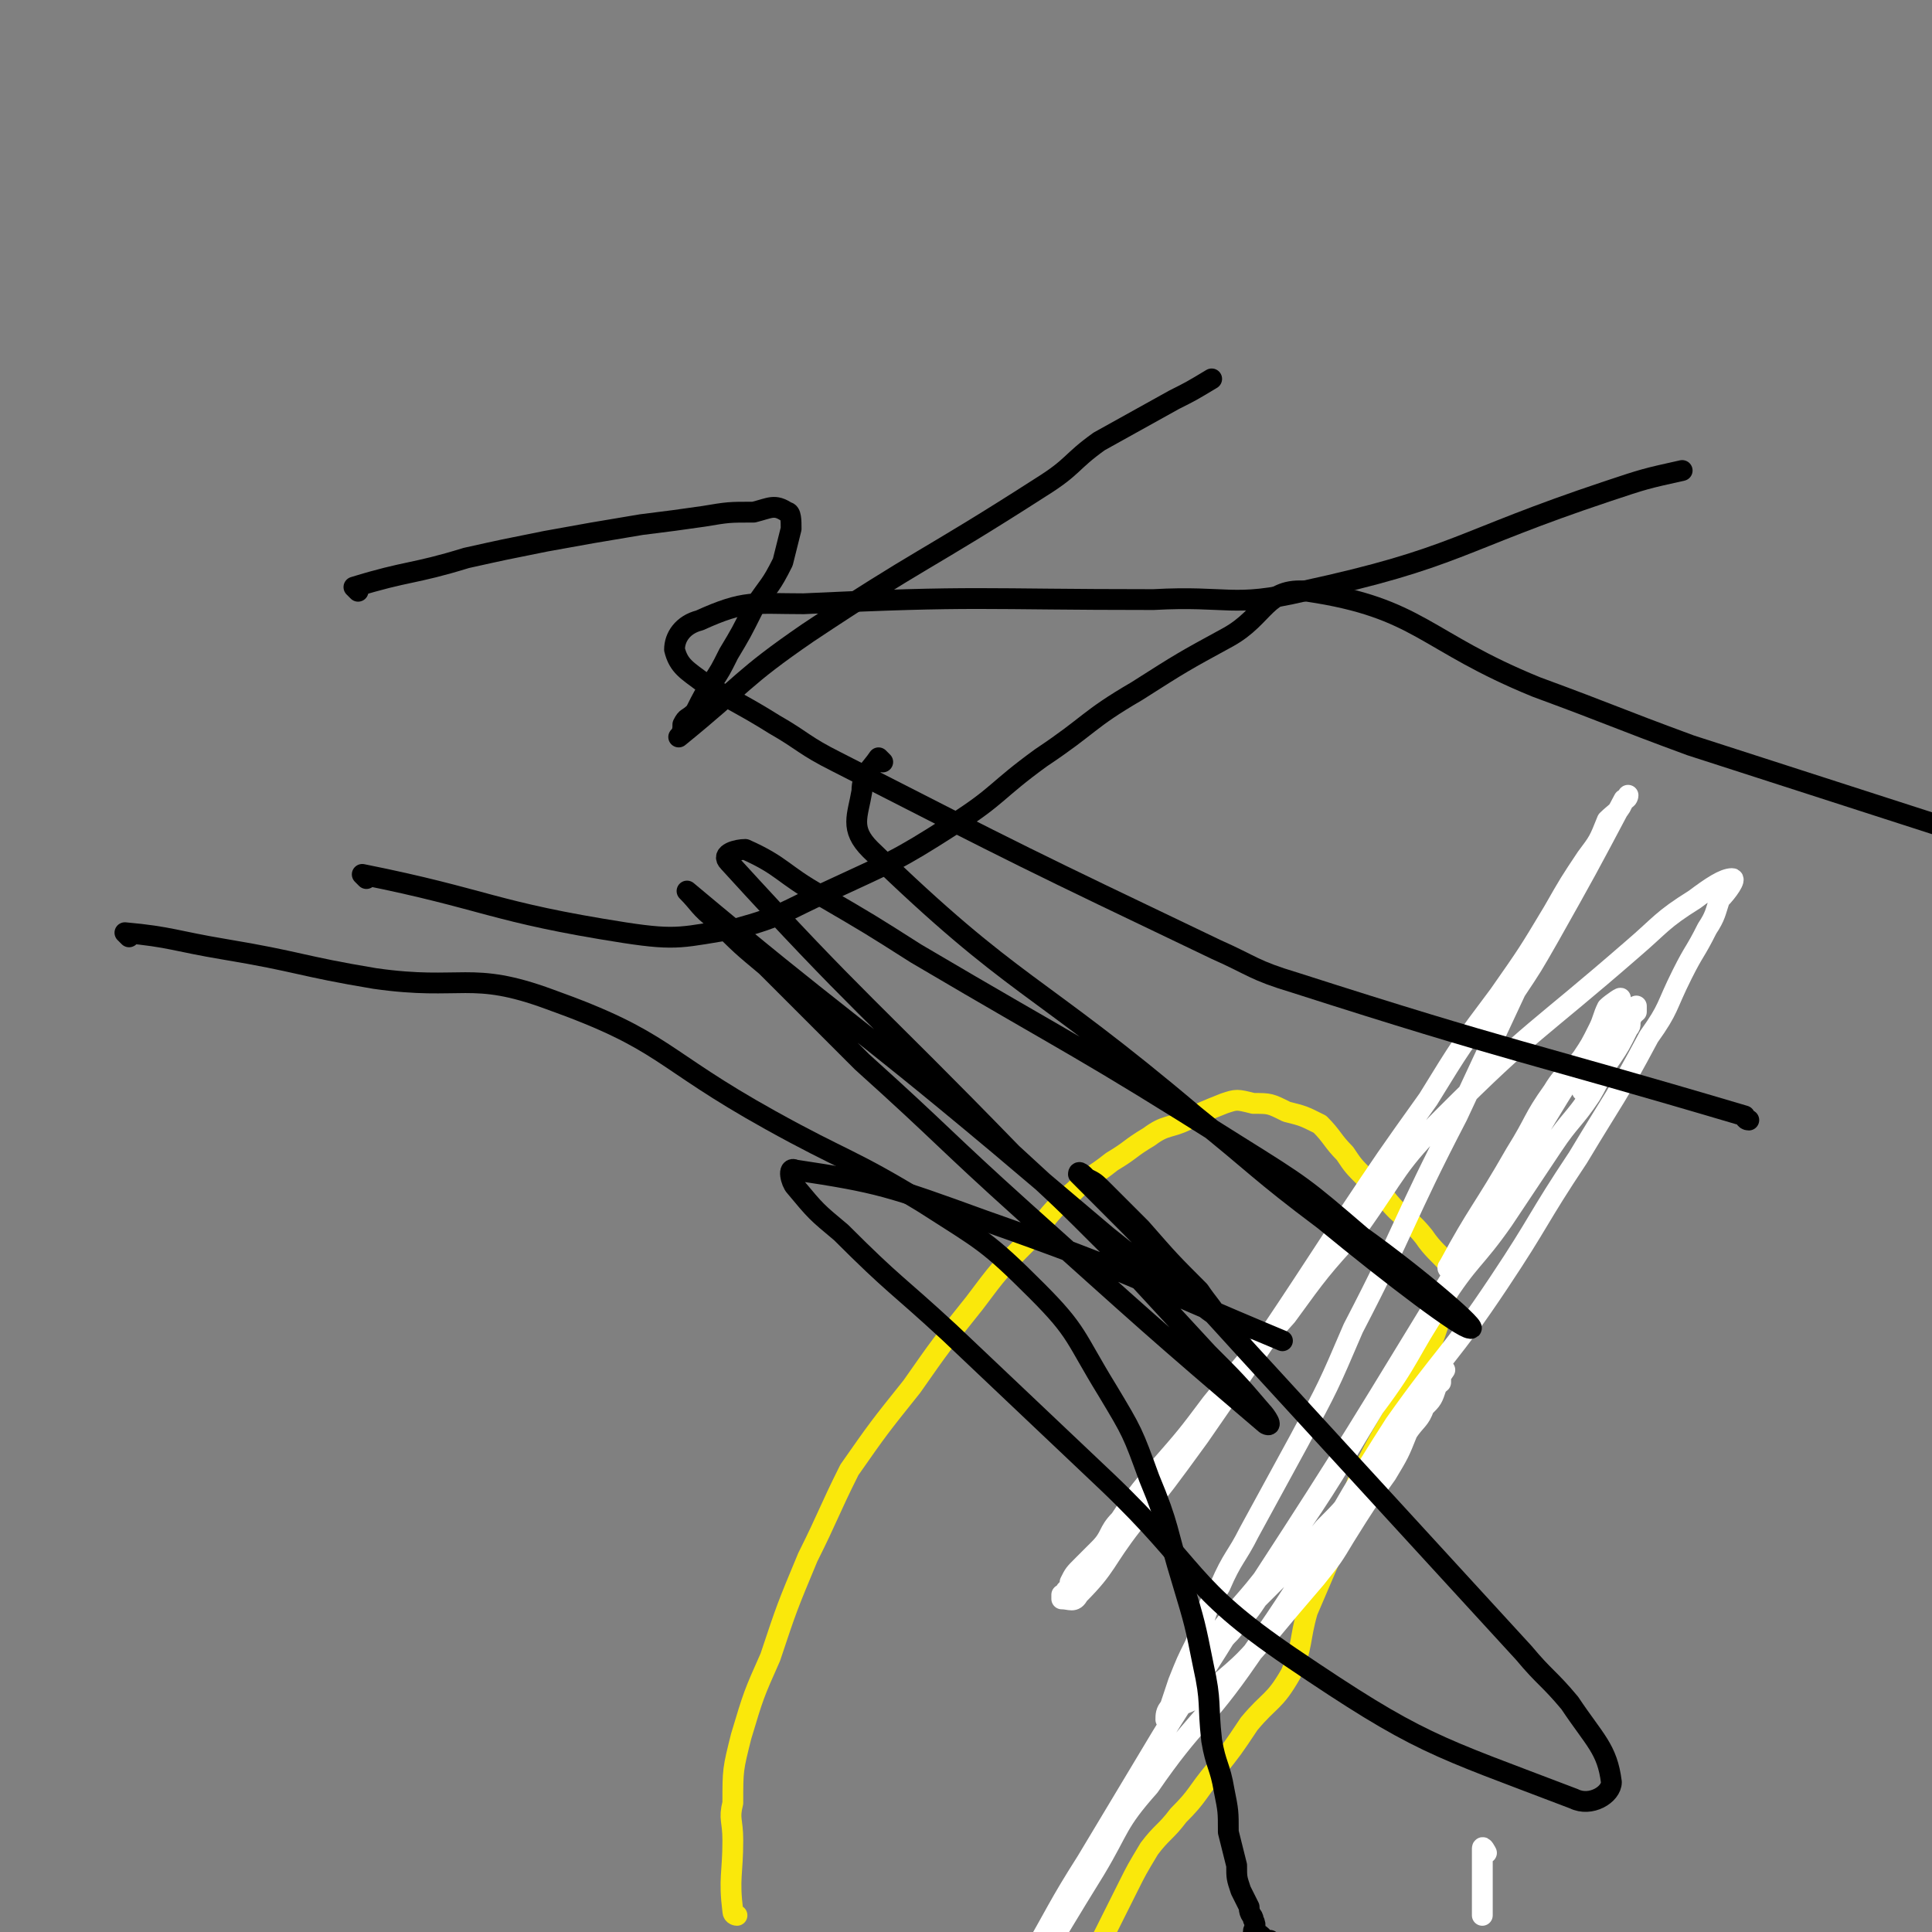
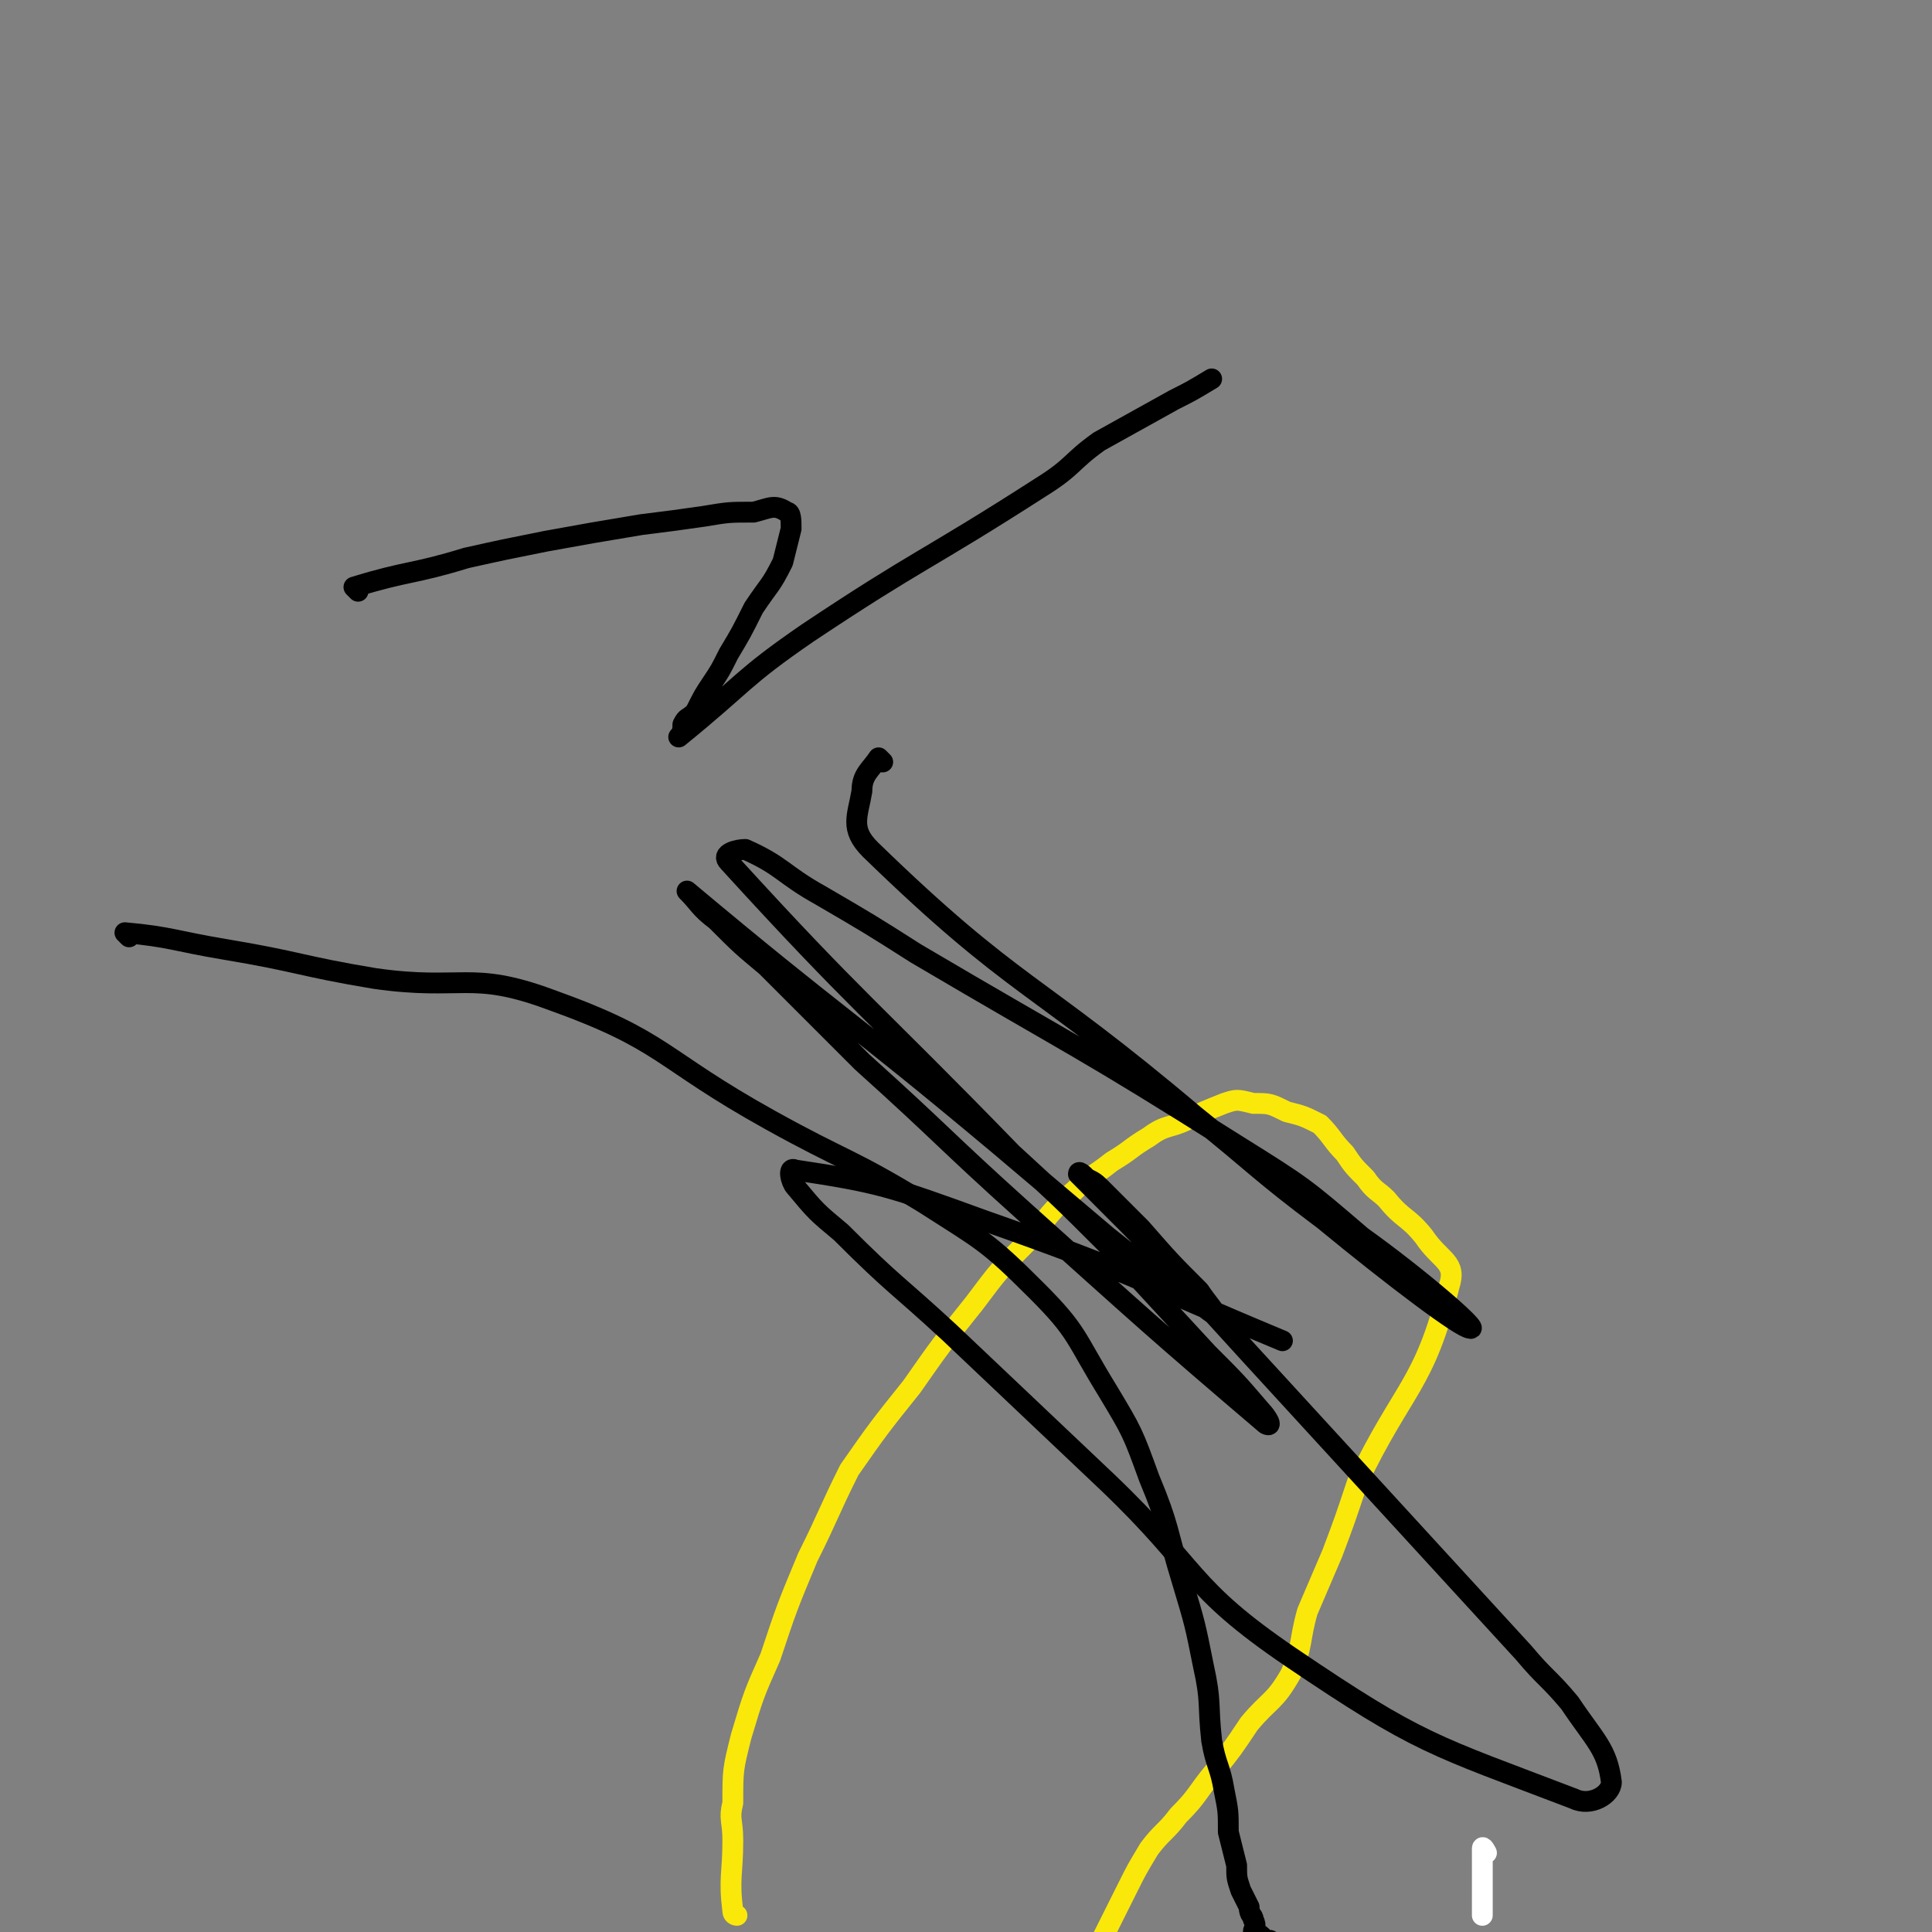
<svg xmlns="http://www.w3.org/2000/svg" viewBox="0 0 464 464" version="1.1">
  <rect x="0" y="0" width="464" height="464" fill="#808080" stroke="none" />
  <g fill="none" stroke="#FAE80B" stroke-width="5" stroke-linecap="round" stroke-linejoin="round">
    <path d="M177,460c0,0 -1,0 -1,-1 -1,-8 0,-9 0,-17 0,-5 -1,-5 0,-9 0,-8 0,-8 2,-16 3,-10 3,-10 7,-19 4,-12 4,-12 9,-24 5,-10 5,-11 10,-21 7,-10 7,-10 15,-20 7,-10 7,-10 15,-20 6,-8 6,-8 13,-15 5,-6 5,-7 11,-12 4,-4 4,-3 9,-7 5,-3 4,-3 9,-6 4,-3 5,-2 9,-4 4,-2 4,-2 9,-4 3,-1 3,-1 7,0 4,0 4,0 8,2 4,1 4,1 8,3 3,3 3,4 6,7 2,3 2,3 5,6 2,3 3,3 5,5 4,5 5,4 9,9 4,6 8,6 6,12 -6,24 -11,24 -22,47 -3,9 -3,9 -6,17 -3,7 -3,7 -6,14 -2,7 -1,8 -4,15 -4,7 -5,6 -10,12 -4,6 -4,6 -8,11 -5,6 -4,6 -9,11 -3,4 -4,4 -7,8 -3,5 -3,5 -5,9 -2,4 -2,4 -4,8 -2,4 -2,4 -4,8 -1,2 -2,2 -2,6 -1,3 -1,3 -1,7 0,5 0,5 0,10 1,6 1,6 3,12 1,7 2,7 4,14 2,7 2,7 4,13 3,6 3,6 5,13 3,6 2,7 5,13 3,7 3,7 7,13 5,7 5,7 11,14 6,8 6,8 13,15 6,8 6,8 12,16 6,9 6,9 12,18 9,13 9,13 18,26 2,3 2,3 4,6 " />
  </g>
  <g fill="none" stroke="#FFFFFF" stroke-width="5" stroke-linecap="round" stroke-linejoin="round">
    <path d="M357,445c0,0 -1,-2 -1,-1 0,3 0,4 0,9 0,1 0,1 0,3 0,2 0,2 0,4 " />
-     <path d="M349,305c0,0 -2,0 -1,-1 7,-13 8,-13 16,-27 5,-8 4,-8 9,-15 3,-5 4,-4 7,-8 2,-3 2,-3 4,-7 1,-2 1,-3 2,-5 1,-1 4,-3 3,-2 -9,15 -11,17 -21,34 -11,19 -11,19 -22,37 -25,41 -25,41 -51,81 -8,13 -8,12 -16,25 -9,15 -9,15 -18,30 -7,11 -7,12 -14,24 -4,7 -4,7 -8,15 -3,5 -5,8 -5,9 0,1 2,-1 3,-3 13,-21 13,-22 26,-43 6,-10 5,-11 13,-20 11,-16 13,-15 24,-31 19,-27 17,-28 35,-56 12,-17 13,-16 25,-34 10,-15 9,-15 19,-30 9,-15 9,-14 17,-29 5,-7 4,-7 8,-15 3,-6 3,-5 6,-11 2,-3 2,-4 3,-7 2,-2 4,-5 3,-5 -2,0 -5,2 -9,5 -8,5 -8,6 -15,12 -23,20 -24,19 -45,40 -12,12 -11,13 -21,27 -9,10 -9,10 -17,21 -9,10 -9,10 -18,21 -6,8 -6,8 -13,16 -5,6 -5,6 -9,12 -3,3 -2,4 -5,7 -2,2 -2,2 -4,4 -2,2 -2,2 -3,4 0,1 0,1 -1,2 0,1 -1,1 -1,1 0,1 0,1 0,1 2,0 3,1 4,-1 7,-7 6,-8 13,-17 8,-10 8,-10 16,-21 18,-26 18,-26 35,-52 10,-15 10,-15 20,-29 8,-13 8,-13 17,-25 7,-10 7,-10 13,-20 4,-7 4,-7 8,-13 3,-4 3,-4 5,-9 2,-2 3,-2 4,-5 1,0 1,-1 1,-1 0,0 0,1 -1,1 -9,17 -9,17 -18,33 -4,7 -4,7 -8,13 -7,15 -7,15 -14,30 -13,25 -12,26 -25,51 -6,14 -6,14 -13,27 -6,11 -6,11 -12,22 -3,6 -4,6 -7,13 -4,6 -3,7 -6,14 -2,4 -2,4 -4,9 -1,3 -1,3 -2,6 -1,1 -1,2 -1,3 0,0 0,0 0,0 1,-1 1,-2 2,-3 3,-1 3,-1 5,-2 3,-1 3,-1 5,-3 7,-6 7,-6 13,-13 5,-6 5,-6 11,-13 4,-5 4,-5 7,-10 5,-8 5,-8 10,-15 3,-5 3,-5 5,-10 2,-3 3,-3 4,-6 2,-2 2,-2 3,-5 0,-1 0,0 1,-1 0,-1 0,-1 0,-2 1,-1 1,-1 1,-1 0,0 0,0 0,0 -4,6 -4,5 -9,12 -5,7 -5,8 -11,15 -4,6 -4,6 -9,11 -4,5 -4,5 -9,10 -3,3 -3,3 -7,7 -2,3 -2,3 -5,6 -2,3 -2,2 -4,5 -1,1 -1,1 -2,2 -1,1 0,2 -1,2 0,1 -1,0 -1,0 0,0 -1,1 -1,0 2,-3 2,-3 4,-6 6,-8 7,-8 13,-16 13,-19 13,-19 25,-39 9,-12 8,-13 16,-25 7,-11 8,-10 15,-20 6,-9 6,-9 12,-18 4,-6 5,-6 9,-12 3,-5 2,-5 5,-9 2,-3 2,-3 4,-7 1,-1 0,-1 1,-3 0,-1 0,0 1,-1 0,-1 0,-2 0,-1 0,0 0,1 -1,2 -2,2 -3,2 -4,4 -4,5 -3,6 -7,12 0,1 0,1 -1,2 " />
  </g>
  <g fill="none" stroke="#000000" stroke-width="5" stroke-linecap="round" stroke-linejoin="round">
    <path d="M212,183c0,0 -1,-1 -1,-1 -2,3 -4,4 -4,8 -1,6 -3,9 2,14 35,34 39,31 78,64 15,12 15,13 31,25 17,14 33,26 35,26 3,1 -12,-12 -26,-22 -14,-12 -14,-12 -30,-22 -38,-24 -38,-23 -77,-46 -11,-7 -11,-7 -23,-14 -9,-5 -9,-7 -18,-11 -2,0 -6,1 -4,3 31,34 34,35 68,70 12,11 12,11 23,22 12,13 12,13 24,26 7,7 7,7 13,14 1,1 3,4 1,3 -27,-23 -29,-25 -58,-51 -20,-18 -19,-18 -39,-36 -11,-11 -11,-11 -23,-23 -6,-5 -6,-5 -12,-11 -4,-3 -4,-4 -7,-7 0,0 0,0 0,0 37,31 38,30 75,61 13,11 13,11 26,22 10,8 10,8 21,15 2,2 5,4 5,4 0,-1 -2,-3 -4,-6 -7,-7 -7,-7 -14,-15 -4,-4 -4,-4 -9,-9 -2,-2 -2,-2 -4,-3 -1,-1 -2,-2 -2,-1 20,20 21,21 41,43 33,36 33,36 66,72 5,6 6,6 11,12 6,9 9,11 10,19 0,3 -5,6 -9,4 -34,-13 -37,-13 -68,-34 -25,-17 -22,-21 -44,-42 -19,-18 -19,-18 -38,-36 -13,-12 -13,-11 -26,-24 -6,-5 -6,-5 -11,-11 -1,-1 -2,-5 0,-4 20,3 23,4 45,12 37,13 36,14 72,29 " />
    <path d="M86,142c0,0 -1,-1 -1,-1 13,-4 14,-3 27,-7 9,-2 9,-2 19,-4 11,-2 11,-2 23,-4 8,-1 8,-1 15,-2 6,-1 6,-1 12,-1 4,-1 5,-2 8,0 1,0 1,2 1,4 -1,4 -1,4 -2,8 -3,6 -3,5 -7,11 -3,6 -3,6 -6,11 -2,4 -2,4 -4,7 -2,3 -2,3 -4,7 -2,2 -2,1 -3,3 0,1 0,2 -1,3 0,0 0,0 0,0 16,-13 15,-14 31,-25 27,-18 28,-17 56,-35 8,-5 7,-6 14,-11 9,-5 9,-5 18,-10 4,-2 4,-2 9,-5 0,0 0,0 0,0 " />
    <path d="M31,225c0,0 -1,-1 -1,-1 11,1 12,2 24,4 18,3 18,4 36,7 21,3 23,-2 42,5 28,10 26,14 53,29 18,10 19,9 37,20 14,9 15,9 27,21 10,10 9,11 17,24 6,10 6,10 10,21 5,12 4,12 8,25 3,10 3,10 5,20 2,9 1,9 2,18 1,6 2,6 3,12 1,5 1,5 1,10 1,4 1,4 2,8 0,3 0,3 1,6 1,2 1,2 2,4 0,2 1,2 1,3 1,2 0,2 0,3 1,1 1,0 2,1 0,0 0,0 0,0 0,1 0,1 0,1 1,1 1,0 2,0 0,0 0,0 0,0 0,1 -1,0 -1,0 0,0 0,1 0,1 1,1 1,1 2,2 4,2 4,3 8,5 10,6 10,6 21,12 12,7 12,7 24,14 14,8 15,7 28,17 15,10 14,11 28,22 22,17 22,17 43,35 6,5 6,6 12,11 " />
-     <path d="M88,211c0,0 -1,-1 -1,-1 30,6 31,9 63,14 13,2 14,1 27,-1 11,-3 11,-4 22,-9 15,-7 16,-7 30,-16 11,-7 10,-8 21,-16 12,-8 11,-9 23,-16 11,-7 11,-7 22,-13 9,-5 9,-12 19,-11 27,4 28,12 55,23 19,7 18,7 37,14 31,10 31,10 62,20 " />
-     <path d="M420,269c-1,0 -1,-1 -1,-1 -54,-16 -55,-15 -108,-32 -10,-3 -10,-4 -19,-8 -46,-22 -46,-22 -91,-45 -8,-4 -8,-5 -15,-9 -8,-5 -9,-5 -17,-10 -4,-3 -6,-4 -7,-8 0,-3 2,-6 6,-7 11,-5 13,-4 25,-4 42,-2 42,-1 84,-1 18,-1 19,2 36,-2 37,-8 37,-12 73,-24 9,-3 9,-3 18,-5 " />
  </g>
</svg>